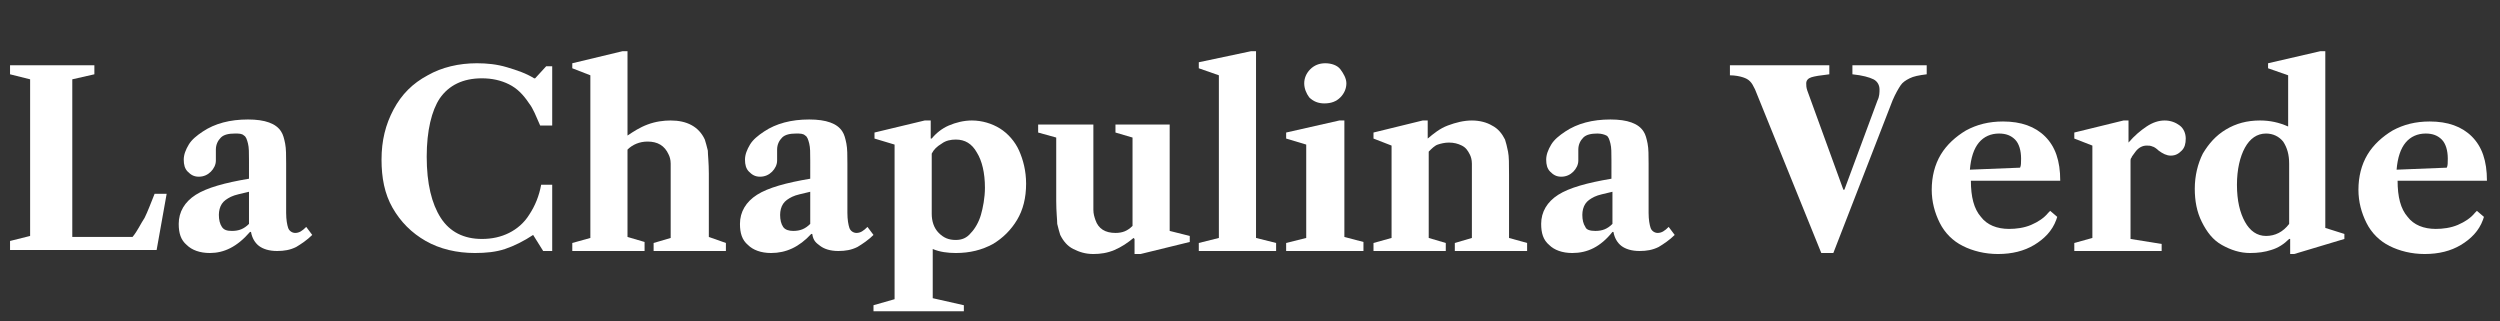
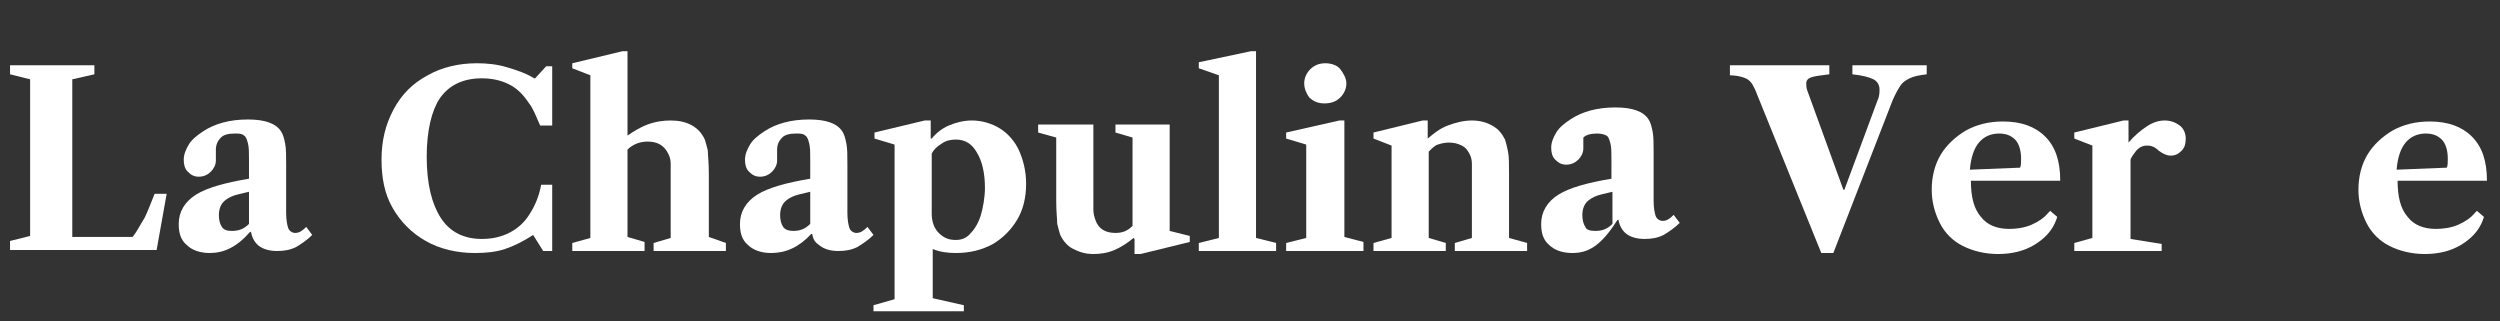
<svg xmlns="http://www.w3.org/2000/svg" version="1.1" id="logo" x="0px" y="0px" viewBox="0 0 249 32" style="enable-background:new 0 0 249 32;" xml:space="preserve">
  <rect x="0" y="0" width="249" height="32" fill="#333333" stroke="none" />
  <style type="text/css">
	.st0{fill:none;}
	.st1{fill:#FFFFFF;}
</style>
  <rect id="bounds" class="st0" width="249" height="32" />
  <path id="Path" class="st1" d="M7.2,23.6h6c0.5-0.6,0.8-1.3,1.2-1.9c0.3-0.6,0.6-1.4,1-2.4h1.2l-1,5.6H1V24l2-0.5V7.9L1,7.4V6.5h8.4  v0.9L7.2,7.9V23.6z" />
  <path id="Shape" class="st1" d="M20.9,25.2c-1,0-1.8-0.3-2.3-0.8c-0.6-0.5-0.8-1.2-0.8-2.1c0-1.2,0.6-2.2,1.7-2.9  c1.1-0.7,2.9-1.2,5.3-1.6V16c0-0.8,0-1.3-0.1-1.7s-0.2-0.7-0.4-0.8c-0.2-0.2-0.5-0.2-0.9-0.2c-0.6,0-1.1,0.1-1.4,0.4  c-0.3,0.3-0.5,0.7-0.5,1.2c0,0.1,0,0.3,0,0.6c0,0.2,0,0.4,0,0.5c0,0.4-0.2,0.8-0.5,1.1c-0.3,0.3-0.7,0.5-1.2,0.5s-0.8-0.2-1.1-0.5  s-0.4-0.7-0.4-1.2c0-0.5,0.2-1,0.5-1.5s0.8-0.9,1.4-1.3c1.2-0.8,2.7-1.2,4.5-1.2c1.7,0,2.8,0.4,3.3,1.2c0.2,0.3,0.3,0.7,0.4,1.2  s0.1,1.2,0.1,2v4.9c0,0.7,0.1,1.2,0.2,1.5s0.4,0.5,0.7,0.5c0.4,0,0.7-0.2,1.1-0.6l0.6,0.8c-0.5,0.5-1.1,0.9-1.6,1.2  c-0.6,0.3-1.2,0.4-1.9,0.4c-0.8,0-1.4-0.2-1.8-0.5s-0.7-0.8-0.8-1.4h-0.1C23.6,24.6,22.3,25.2,20.9,25.2z M23.1,23  c0.7,0,1.2-0.2,1.7-0.7v-3.2c-0.8,0.2-1.4,0.3-1.8,0.5s-0.7,0.4-0.9,0.7c-0.2,0.3-0.3,0.7-0.3,1.1c0,0.5,0.1,0.9,0.3,1.2  C22.3,22.9,22.6,23,23.1,23z" />
  <path id="Path_00000170252919978307202880000017389941607887245498_" class="st1" d="M38,15.9c0-1.9,0.4-3.5,1.2-5s1.9-2.6,3.4-3.4  c1.4-0.8,3.1-1.2,4.9-1.2c1,0,2,0.1,3,0.4s1.9,0.6,2.7,1.1h0.1l1.1-1.2H55v5.9h-1.2c-0.4-0.9-0.7-1.7-1.1-2.2  c-0.6-0.9-1.2-1.5-2-1.9S49,7.8,48,7.8c-1.9,0-3.3,0.7-4.2,2C43,11,42.5,13,42.5,15.6c0,2.7,0.5,4.7,1.4,6.1  c0.9,1.4,2.3,2.1,4.1,2.1c1,0,1.9-0.2,2.7-0.6s1.5-1,2-1.8c0.6-0.9,1-1.9,1.2-3H55V25h-0.9l-1-1.6c-0.9,0.6-1.9,1.1-2.8,1.4  c-0.9,0.3-1.9,0.4-3,0.4c-1.8,0-3.5-0.4-4.9-1.2c-1.4-0.8-2.5-1.9-3.3-3.3S38,17.7,38,15.9z" />
  <path id="Path_00000138535851637245649380000016517490312636788358_" class="st1" d="M72.3,24.2V25h-7.2v-0.8l1.7-0.5v-5.4  c0-0.9,0-1.6,0-2s-0.1-0.7-0.2-0.9c-0.4-0.9-1.1-1.3-2.1-1.3c-0.8,0-1.5,0.3-2,0.8v8.7l1.7,0.5V25H57v-0.8l1.8-0.5V7.5L57,6.8V6.3  l5-1.2h0.5v8.4c0.6-0.4,1.2-0.8,2-1.1c0.8-0.3,1.6-0.4,2.3-0.4c1.6,0,2.8,0.6,3.4,1.9c0.1,0.3,0.2,0.7,0.3,1.1  c0,0.4,0.1,1.2,0.1,2.3v6.3L72.3,24.2z" />
  <path id="Shape_00000044146591218555648480000000086839097203453586_" class="st1" d="M76.8,25.2c-1,0-1.8-0.3-2.3-0.8  c-0.6-0.5-0.8-1.2-0.8-2.1c0-1.2,0.6-2.2,1.7-2.9c1.1-0.7,2.9-1.2,5.3-1.6V16c0-0.8,0-1.3-0.1-1.7s-0.2-0.7-0.4-0.8  c-0.2-0.2-0.5-0.2-0.9-0.2c-0.6,0-1.1,0.1-1.4,0.4c-0.3,0.3-0.5,0.7-0.5,1.2c0,0.1,0,0.3,0,0.6c0,0.2,0,0.4,0,0.5  c0,0.4-0.2,0.8-0.5,1.1c-0.3,0.3-0.7,0.5-1.2,0.5s-0.8-0.2-1.1-0.5s-0.4-0.7-0.4-1.2c0-0.5,0.2-1,0.5-1.5s0.8-0.9,1.4-1.3  c1.2-0.8,2.7-1.2,4.5-1.2c1.7,0,2.8,0.4,3.3,1.2c0.2,0.3,0.3,0.7,0.4,1.2s0.1,1.2,0.1,2v4.9c0,0.7,0.1,1.2,0.2,1.5s0.4,0.5,0.7,0.5  c0.4,0,0.7-0.2,1.1-0.6l0.6,0.8c-0.5,0.5-1.1,0.9-1.6,1.2c-0.6,0.3-1.2,0.4-1.9,0.4c-0.8,0-1.4-0.2-1.8-0.5S81,24,80.9,23.3h-0.1  C79.6,24.6,78.3,25.2,76.8,25.2z M79,23c0.7,0,1.2-0.2,1.7-0.7v-3.2c-0.8,0.2-1.4,0.3-1.8,0.5S78.2,20,78,20.3  c-0.2,0.3-0.3,0.7-0.3,1.1c0,0.5,0.1,0.9,0.3,1.2C78.2,22.9,78.6,23,79,23z" />
  <path id="Shape_00000168811839520688547200000006942170463173597884_" class="st1" d="M96,30.4V31h-9v-0.6l2.1-0.6V14.4l-2-0.6v-0.6  l5-1.2h0.6v1.8h0.1c0.4-0.5,1-1,1.7-1.3S96,12,96.8,12c1,0,2,0.3,2.8,0.8s1.5,1.3,1.9,2.2s0.7,2,0.7,3.3c0,1.4-0.3,2.6-0.9,3.6  s-1.4,1.8-2.4,2.4c-1.1,0.6-2.3,0.9-3.7,0.9c-0.8,0-1.6-0.1-2.3-0.4v4.9L96,30.4z M95.2,23.9c0.6,0,1.1-0.2,1.5-0.7  c0.4-0.4,0.8-1.1,1-1.8s0.4-1.7,0.4-2.7c0-1.5-0.3-2.7-0.8-3.5c-0.5-0.9-1.2-1.3-2.1-1.3c-0.5,0-1,0.1-1.4,0.4c-0.5,0.3-0.8,0.6-1,1  v6c0,0.7,0.2,1.4,0.7,1.9C94,23.7,94.5,23.9,95.2,23.9z" />
  <path id="Path_00000150790511771377507930000007538451997080741303_" class="st1" d="M118.5,23.5v0.6l-4.9,1.2H113v-1.5l-0.1-0.1  c-0.6,0.5-1.2,0.9-1.9,1.2s-1.4,0.4-2.1,0.4c-0.8,0-1.4-0.2-2-0.5s-1-0.8-1.3-1.4c-0.1-0.3-0.2-0.7-0.3-1.1c0-0.4-0.1-1.2-0.1-2.3  v-6.3l-1.8-0.5v-0.8h5.5V19c0,0.9,0,1.5,0,1.9s0.1,0.7,0.2,1c0.3,0.9,1,1.3,2,1.3c0.7,0,1.2-0.2,1.7-0.7v-8.8l-1.7-0.5v-0.8h5.4V23  L118.5,23.5z" />
  <polygon id="Path_00000036235772225869734000000002949408492948158862_" class="st1" points="127.1,25 119.4,25 119.4,24.2   121.4,23.7 121.4,7.5 119.4,6.8 119.4,6.2 124.6,5.1 125.1,5.1 125.1,23.7 127.1,24.2 " />
  <path id="Shape_00000150076780337948084370000003787502371940891810_" class="st1" d="M129.9,8.3c0-0.5,0.2-1,0.6-1.4  s0.9-0.6,1.5-0.6s1.2,0.2,1.5,0.6s0.6,0.9,0.6,1.4s-0.2,1-0.6,1.4c-0.4,0.4-0.9,0.6-1.6,0.6c-0.6,0-1.1-0.2-1.5-0.6  C130.1,9.3,129.9,8.8,129.9,8.3z M135.8,25h-7.7v-0.8l2-0.5v-9.3l-2-0.6v-0.6l5.3-1.2h0.5v11.6l1.9,0.5V25z" />
  <path id="Path_00000090988682086555884850000016604453524633105075_" class="st1" d="M152.1,24.2V25h-7.2v-0.8l1.7-0.5v-5.4  c0-0.9,0-1.6,0-2s-0.1-0.7-0.2-0.9c-0.2-0.4-0.4-0.7-0.8-0.9c-0.4-0.2-0.8-0.3-1.3-0.3c-0.4,0-0.8,0.1-1.1,0.2  c-0.3,0.1-0.6,0.4-0.9,0.7v8.6l1.7,0.5V25h-7.2v-0.8l1.8-0.5v-9.2l-1.8-0.7v-0.6l4.9-1.2h0.5v1.8c0.6-0.5,1.2-1,2-1.3  s1.6-0.5,2.4-0.5s1.5,0.2,2,0.5c0.6,0.3,1,0.8,1.3,1.4c0.1,0.3,0.2,0.7,0.3,1.2s0.1,1.2,0.1,2.3v6.3L152.1,24.2z" />
-   <path id="Shape_00000013886613991134220090000006989372465819750571_" class="st1" d="M156.6,25.2c-1,0-1.8-0.3-2.3-0.8  c-0.6-0.5-0.8-1.2-0.8-2.1c0-1.2,0.6-2.2,1.7-2.9s2.9-1.2,5.3-1.6V16c0-0.8,0-1.3-0.1-1.7s-0.2-0.7-0.4-0.8s-0.5-0.2-0.9-0.2  c-0.6,0-1.1,0.1-1.4,0.4c-0.3,0.3-0.5,0.7-0.5,1.2c0,0.1,0,0.3,0,0.6c0,0.2,0,0.4,0,0.5c0,0.4-0.2,0.8-0.5,1.1  c-0.3,0.3-0.7,0.5-1.2,0.5s-0.8-0.2-1.1-0.5s-0.4-0.7-0.4-1.2c0-0.5,0.2-1,0.5-1.5s0.8-0.9,1.4-1.3c1.2-0.8,2.7-1.2,4.5-1.2  c1.7,0,2.8,0.4,3.3,1.2c0.2,0.3,0.3,0.7,0.4,1.2c0.1,0.5,0.1,1.2,0.1,2v4.9c0,0.7,0.1,1.2,0.2,1.5c0.1,0.3,0.4,0.5,0.7,0.5  c0.4,0,0.7-0.2,1.1-0.6l0.6,0.8c-0.5,0.5-1.1,0.9-1.6,1.2c-0.6,0.3-1.2,0.4-1.9,0.4c-0.8,0-1.4-0.2-1.8-0.5s-0.7-0.8-0.8-1.4h-0.1  C159.4,24.6,158.1,25.2,156.6,25.2z M158.9,23c0.7,0,1.2-0.2,1.7-0.7v-3.2c-0.8,0.2-1.4,0.3-1.8,0.5c-0.4,0.2-0.7,0.4-0.9,0.7  c-0.2,0.3-0.3,0.7-0.3,1.1c0,0.5,0.1,0.9,0.3,1.2C158,22.9,158.4,23,158.9,23z" />
+   <path id="Shape_00000013886613991134220090000006989372465819750571_" class="st1" d="M156.6,25.2c-1,0-1.8-0.3-2.3-0.8  c-0.6-0.5-0.8-1.2-0.8-2.1c0-1.2,0.6-2.2,1.7-2.9s2.9-1.2,5.3-1.6V16c0-0.8,0-1.3-0.1-1.7s-0.2-0.7-0.4-0.8s-0.5-0.2-0.9-0.2  c-0.6,0-1.1,0.1-1.4,0.4c0,0.1,0,0.3,0,0.6c0,0.2,0,0.4,0,0.5c0,0.4-0.2,0.8-0.5,1.1  c-0.3,0.3-0.7,0.5-1.2,0.5s-0.8-0.2-1.1-0.5s-0.4-0.7-0.4-1.2c0-0.5,0.2-1,0.5-1.5s0.8-0.9,1.4-1.3c1.2-0.8,2.7-1.2,4.5-1.2  c1.7,0,2.8,0.4,3.3,1.2c0.2,0.3,0.3,0.7,0.4,1.2c0.1,0.5,0.1,1.2,0.1,2v4.9c0,0.7,0.1,1.2,0.2,1.5c0.1,0.3,0.4,0.5,0.7,0.5  c0.4,0,0.7-0.2,1.1-0.6l0.6,0.8c-0.5,0.5-1.1,0.9-1.6,1.2c-0.6,0.3-1.2,0.4-1.9,0.4c-0.8,0-1.4-0.2-1.8-0.5s-0.7-0.8-0.8-1.4h-0.1  C159.4,24.6,158.1,25.2,156.6,25.2z M158.9,23c0.7,0,1.2-0.2,1.7-0.7v-3.2c-0.8,0.2-1.4,0.3-1.8,0.5c-0.4,0.2-0.7,0.4-0.9,0.7  c-0.2,0.3-0.3,0.7-0.3,1.1c0,0.5,0.1,0.9,0.3,1.2C158,22.9,158.4,23,158.9,23z" />
  <path id="Path_00000010273139540929415120000016922284783308568484_" class="st1" d="M174.8,8.9c-0.2-0.4-0.3-0.6-0.5-0.8  s-0.4-0.3-0.7-0.4s-0.8-0.2-1.3-0.2v-1h9.9v0.9c-0.9,0.1-1.5,0.2-1.8,0.3c-0.3,0.1-0.5,0.3-0.5,0.6c0,0.2,0,0.4,0.1,0.7l3.6,9.9h0.1  L187,10c0.2-0.4,0.2-0.8,0.2-1.1c0-0.4-0.2-0.8-0.6-1s-1.1-0.4-2.1-0.5V6.5h7.4v0.9c-0.8,0.1-1.3,0.2-1.7,0.4  c-0.4,0.2-0.7,0.4-0.9,0.7s-0.5,0.8-0.8,1.5l-5.9,15.2h-1.2L174.8,8.9z" />
  <path id="Shape_00000031916558415655182100000000443123044657011853_" class="st1" d="M205,18h-8.7c0,1.6,0.3,2.8,1,3.6  c0.6,0.8,1.6,1.2,2.8,1.2c0.7,0,1.5-0.1,2.2-0.4s1.3-0.7,1.7-1.2l0.2-0.2l0.7,0.6l-0.1,0.3c-0.4,1.1-1.2,1.9-2.2,2.5  s-2.2,0.9-3.6,0.9c-1.3,0-2.5-0.3-3.5-0.8s-1.8-1.3-2.3-2.3s-0.8-2.1-0.8-3.3c0-1.3,0.3-2.5,0.9-3.5c0.6-1,1.5-1.8,2.5-2.4  c1.1-0.6,2.3-0.9,3.7-0.9c1.8,0,3.2,0.5,4.2,1.5s1.5,2.4,1.5,4.4L205,18z M201.2,16.7c0.1-0.2,0.1-0.5,0.1-0.9  c0-0.8-0.2-1.5-0.6-1.9s-0.9-0.6-1.6-0.6c-0.8,0-1.5,0.3-2,0.9c-0.5,0.6-0.8,1.5-0.9,2.7L201.2,16.7z" />
  <path id="Path_00000163042128197727543730000005148361340250731684_" class="st1" d="M215.6,12c0.6,0,1.1,0.2,1.5,0.5  s0.6,0.8,0.6,1.3s-0.1,0.9-0.4,1.2c-0.3,0.3-0.6,0.5-1.1,0.5c-0.4,0-0.8-0.2-1.2-0.5c-0.2-0.2-0.5-0.4-0.6-0.4  c-0.2-0.1-0.4-0.1-0.6-0.1c-0.4,0-0.8,0.2-1.1,0.6c-0.2,0.3-0.4,0.5-0.4,0.6c-0.1,0.1-0.1,0.2-0.1,0.3c0,0.1,0,0.1,0,0.2v7.6  l3.1,0.5V25h-8.7v-0.8l1.8-0.5v-9.2l-1.8-0.7v-0.6l4.9-1.2h0.5v2.2c0.6-0.7,1.2-1.2,1.8-1.6C214.4,12.2,215,12,215.6,12z" />
-   <path id="Shape_00000013891487537000206600000001405953358299083709_" class="st1" d="M224.1,25.2c-1,0-1.9-0.3-2.8-0.8  s-1.5-1.3-2-2.3s-0.7-2.1-0.7-3.3c0-1.3,0.3-2.5,0.8-3.5c0.6-1,1.3-1.8,2.3-2.4c1-0.6,2.1-0.9,3.4-0.9c1,0,1.9,0.2,2.8,0.6V7.5  l-2-0.7V6.3l5.2-1.2h0.5v17.6l1.9,0.6v0.5l-5,1.5h-0.4v-1.5H228c-0.5,0.5-1.1,0.9-1.8,1.1C225.6,25.1,224.9,25.2,224.1,25.2z   M225.7,23.5c0.9,0,1.7-0.4,2.3-1.2v-6c0-0.9-0.2-1.6-0.6-2.2c-0.4-0.5-1-0.8-1.7-0.8c-0.9,0-1.6,0.5-2.1,1.4s-0.8,2.2-0.8,3.7  c0,1.6,0.3,2.8,0.8,3.7S224.8,23.5,225.7,23.5z" />
  <path id="Shape_00000095310839268072968330000009726668888904847003_" class="st1" d="M247.5,18h-8.7c0,1.6,0.3,2.8,1,3.6  c0.6,0.8,1.6,1.2,2.8,1.2c0.7,0,1.5-0.1,2.2-0.4s1.3-0.7,1.7-1.2l0.2-0.2l0.7,0.6l-0.1,0.3c-0.4,1.1-1.2,1.9-2.2,2.5  s-2.2,0.9-3.6,0.9c-1.3,0-2.5-0.3-3.5-0.8s-1.8-1.3-2.3-2.3s-0.8-2.1-0.8-3.3c0-1.3,0.3-2.5,0.9-3.5c0.6-1,1.5-1.8,2.5-2.4  c1.1-0.6,2.3-0.9,3.7-0.9c1.8,0,3.2,0.5,4.2,1.5s1.5,2.4,1.5,4.4L247.5,18z M243.7,16.7c0.1-0.2,0.1-0.5,0.1-0.9  c0-0.8-0.2-1.5-0.6-1.9s-0.9-0.6-1.6-0.6c-0.8,0-1.5,0.3-2,0.9c-0.5,0.6-0.8,1.5-0.9,2.7L243.7,16.7z" />
</svg>